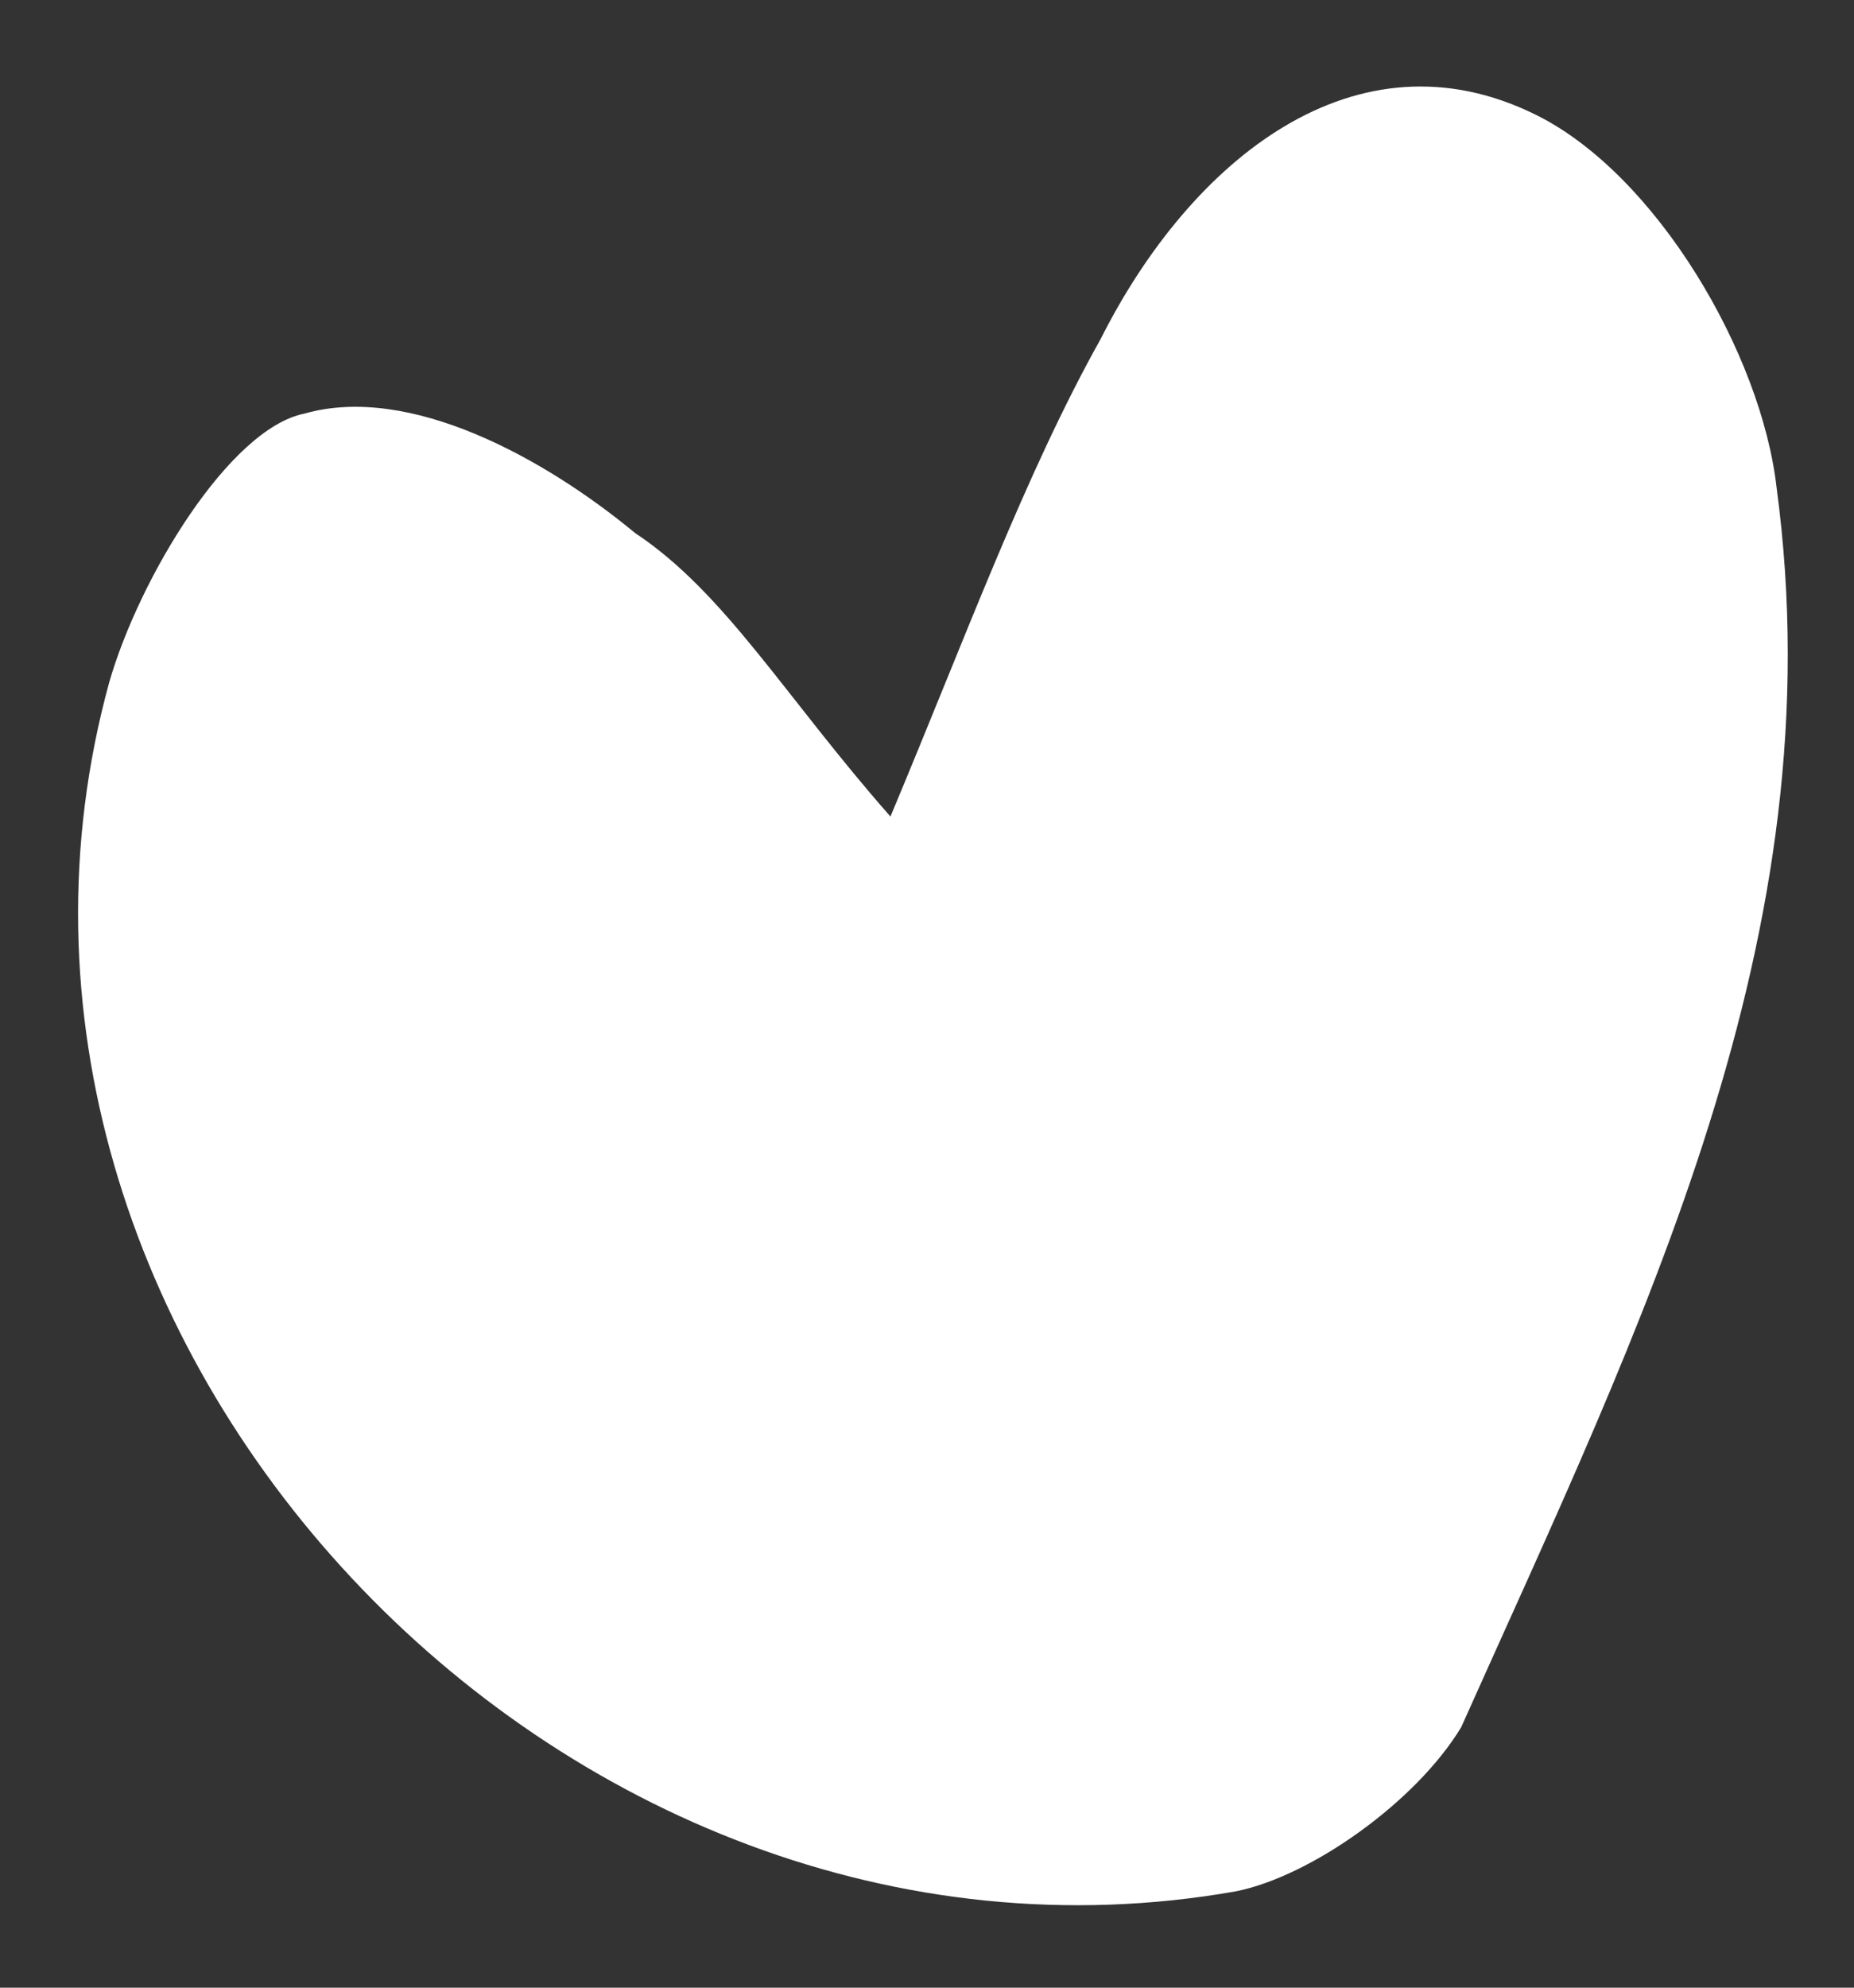
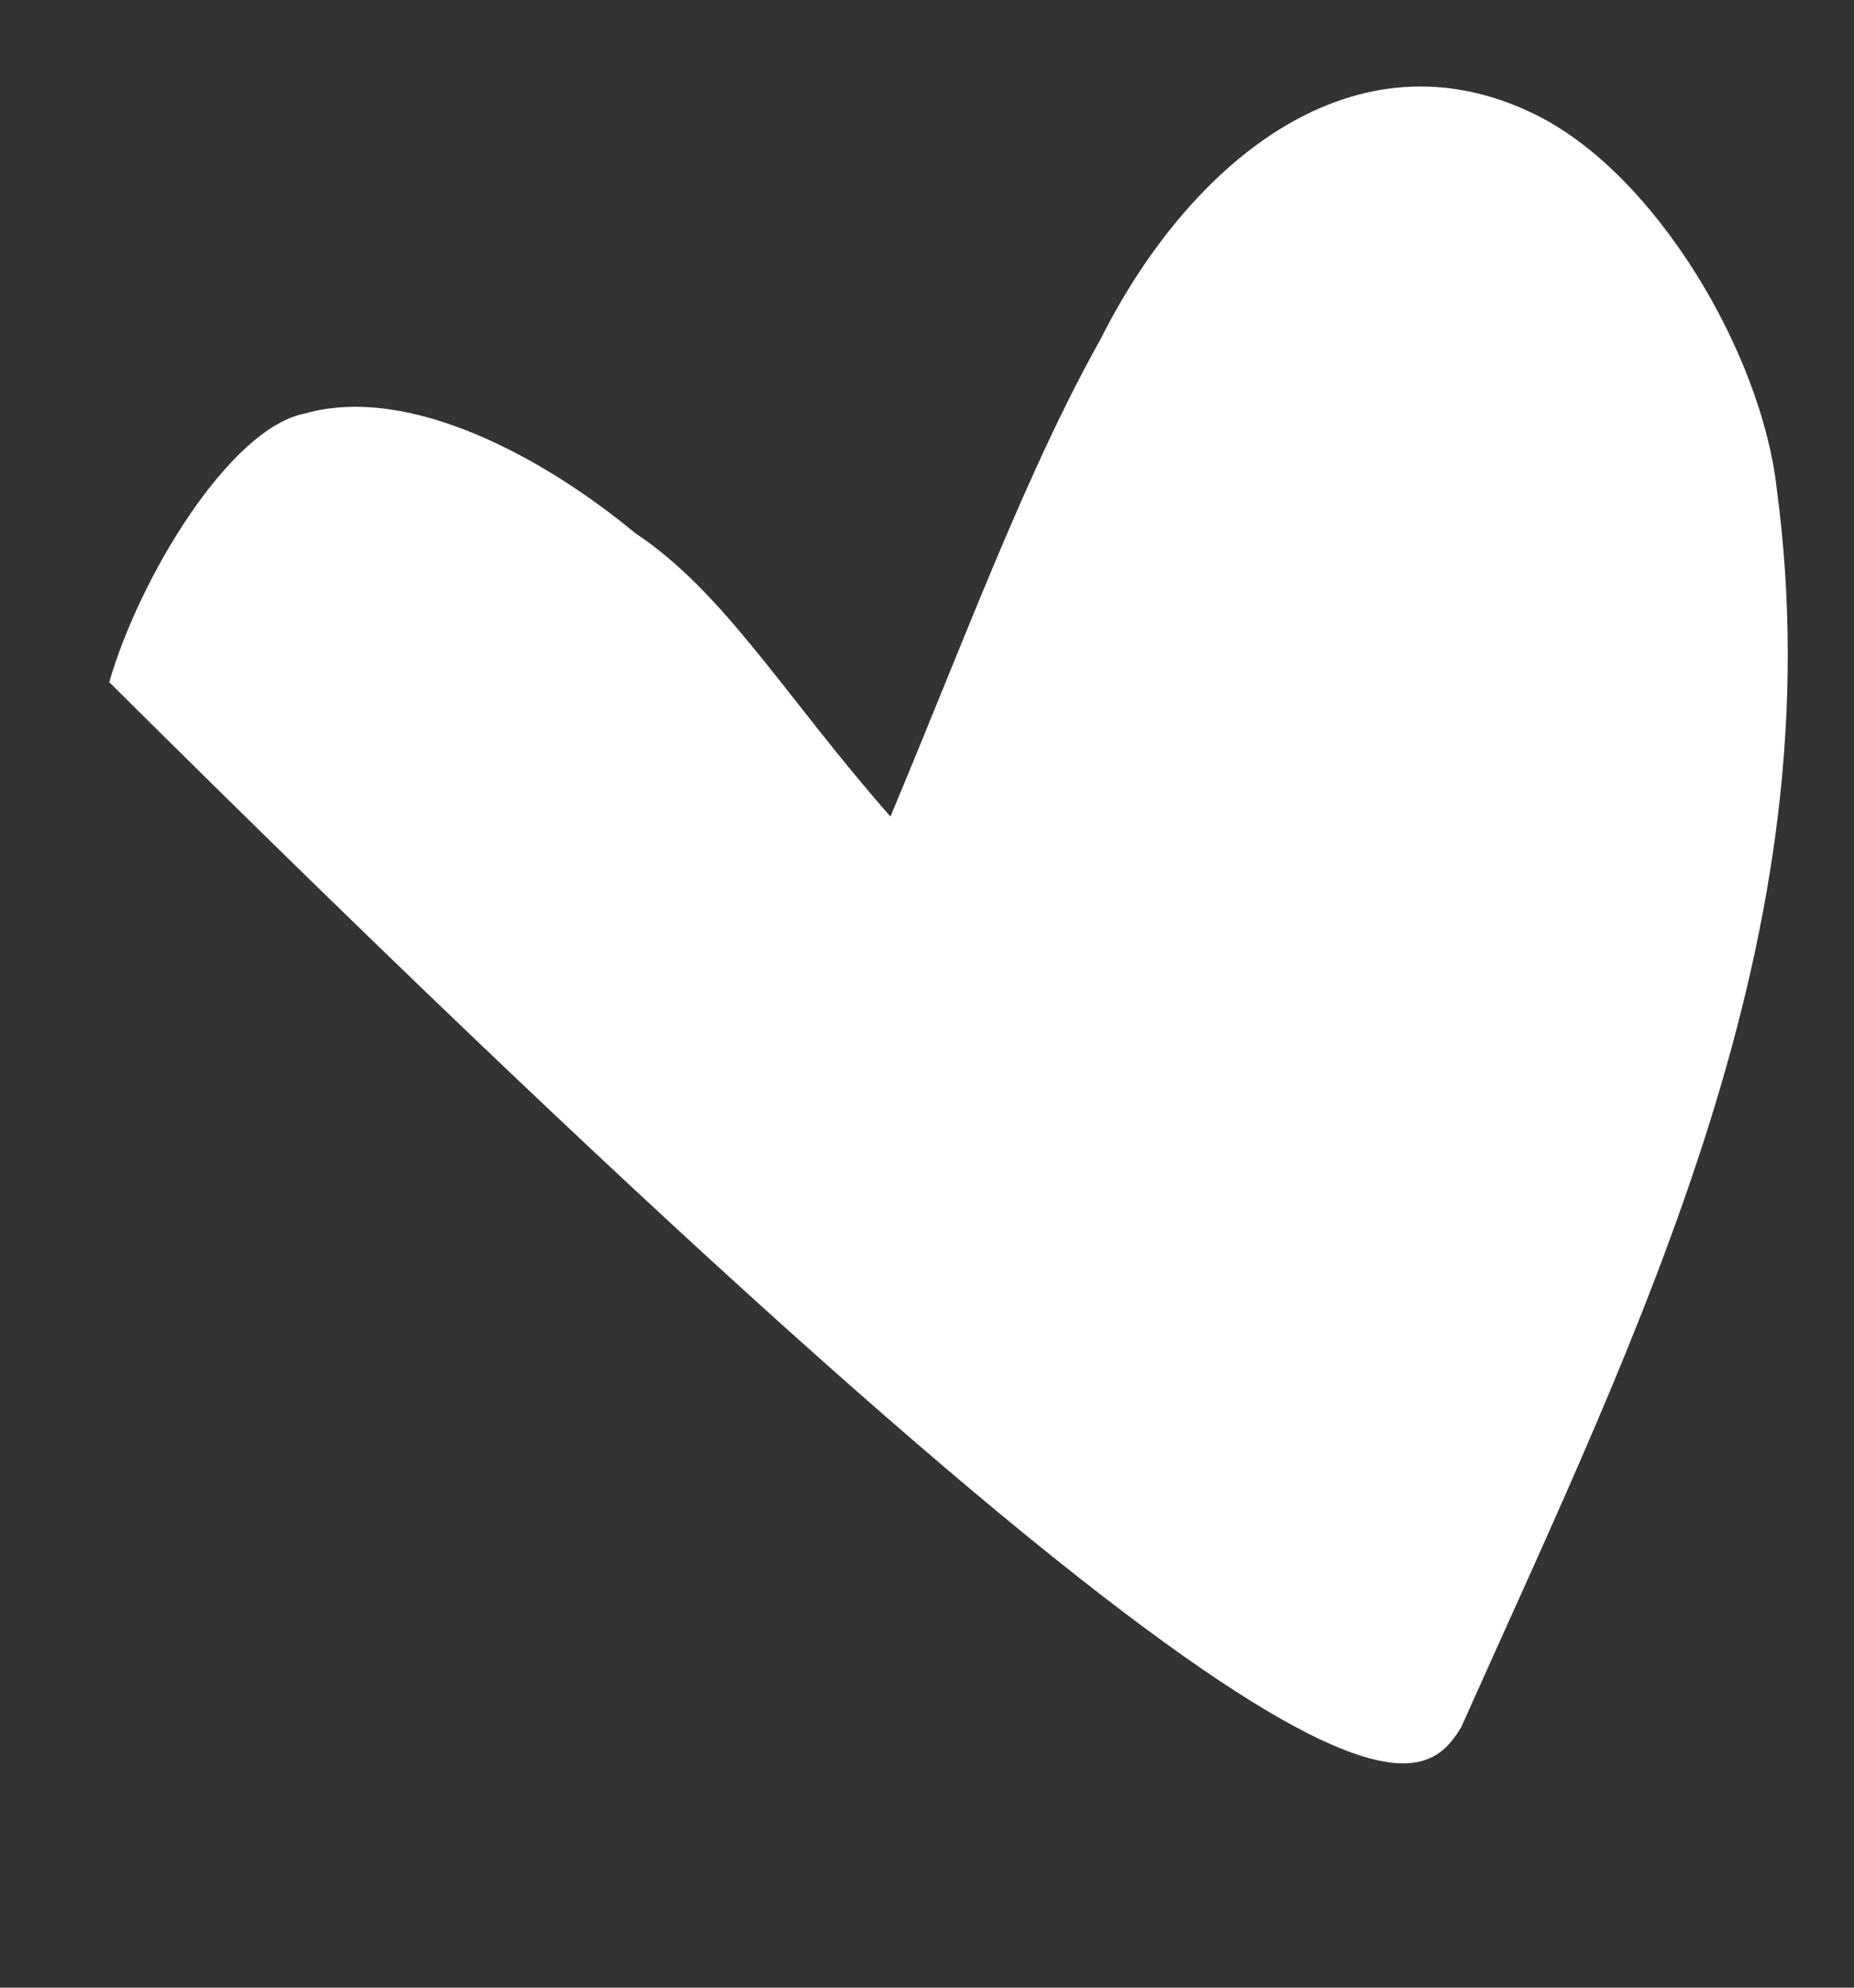
<svg xmlns="http://www.w3.org/2000/svg" width="14" height="15" viewBox="0 0 14 15" fill="none">
  <rect x="0" y="0" width="14" height="15" fill="#333333" stroke="none" />
-   <path d="M13.416 3.684C13.302 2.67 12.508 1.318 11.601 0.868C10.24 0.192 8.992 1.206 8.312 2.557C7.744 3.571 7.291 4.81 6.724 6.162C5.93 5.261 5.476 4.473 4.795 4.022C4.115 3.459 3.094 2.895 2.3 3.121C1.733 3.233 1.052 4.36 0.825 5.148C-0.536 10.105 4.228 15.174 9.332 14.273C9.9 14.16 10.694 13.597 11.034 13.034C12.395 9.992 13.87 7.063 13.416 3.684Z" fill="white" />
+   <path d="M13.416 3.684C13.302 2.67 12.508 1.318 11.601 0.868C10.24 0.192 8.992 1.206 8.312 2.557C7.744 3.571 7.291 4.81 6.724 6.162C5.93 5.261 5.476 4.473 4.795 4.022C4.115 3.459 3.094 2.895 2.3 3.121C1.733 3.233 1.052 4.36 0.825 5.148C9.9 14.16 10.694 13.597 11.034 13.034C12.395 9.992 13.87 7.063 13.416 3.684Z" fill="white" />
</svg>